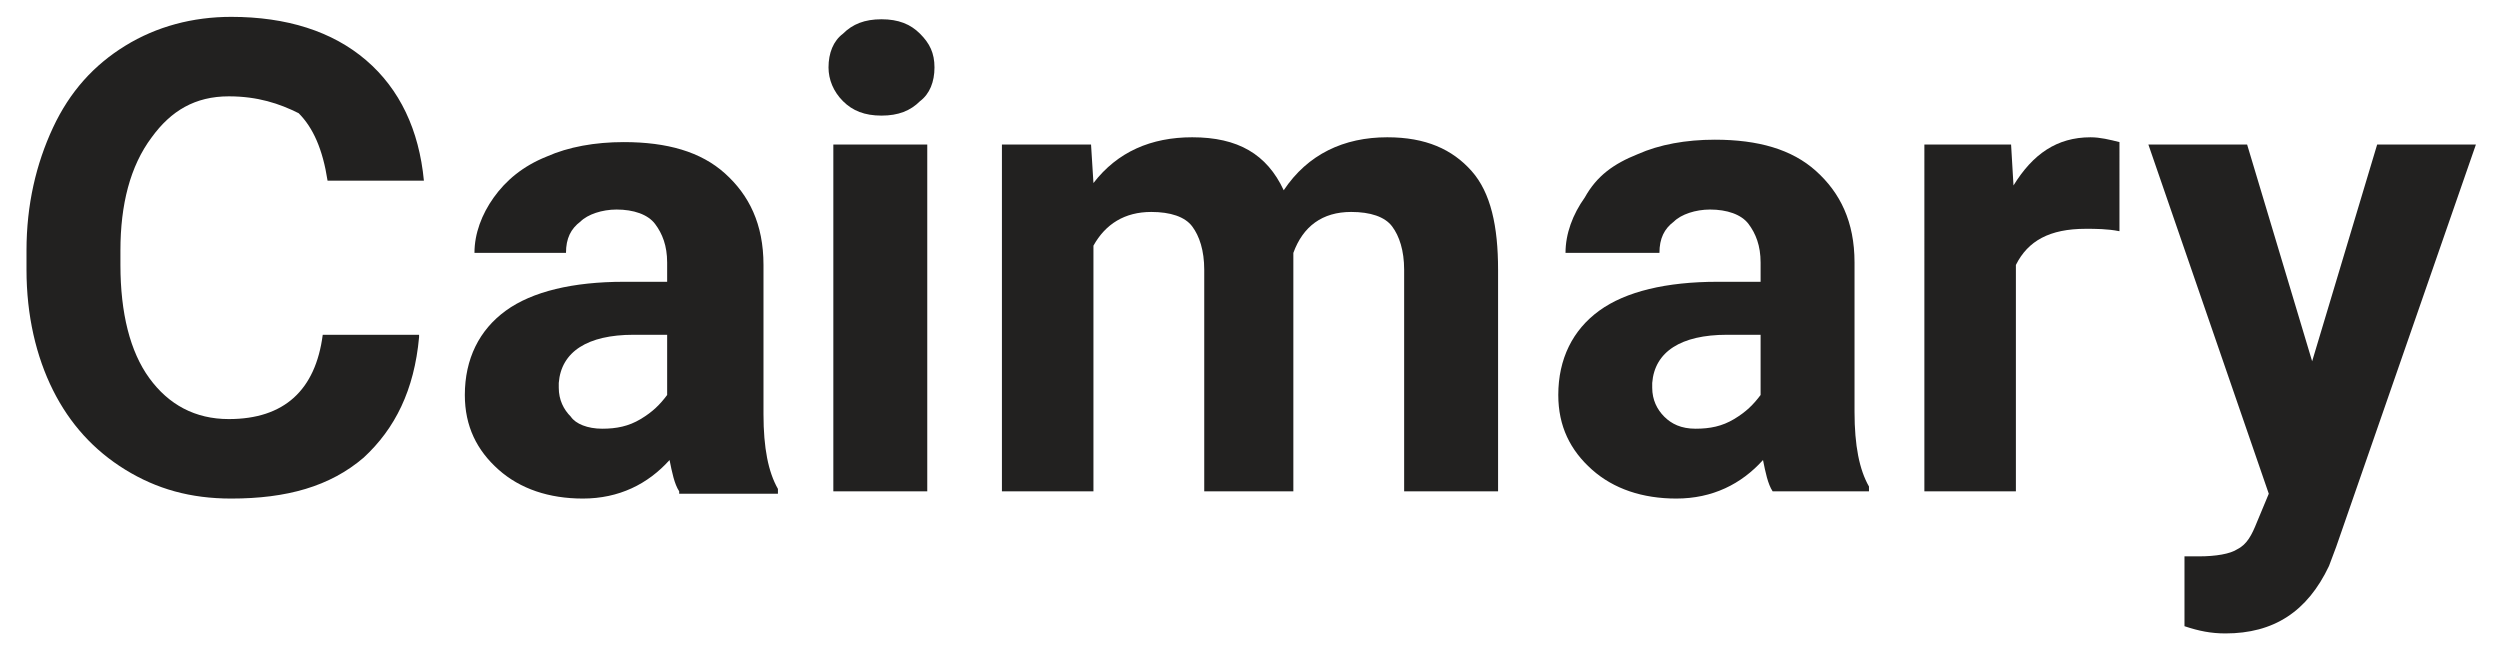
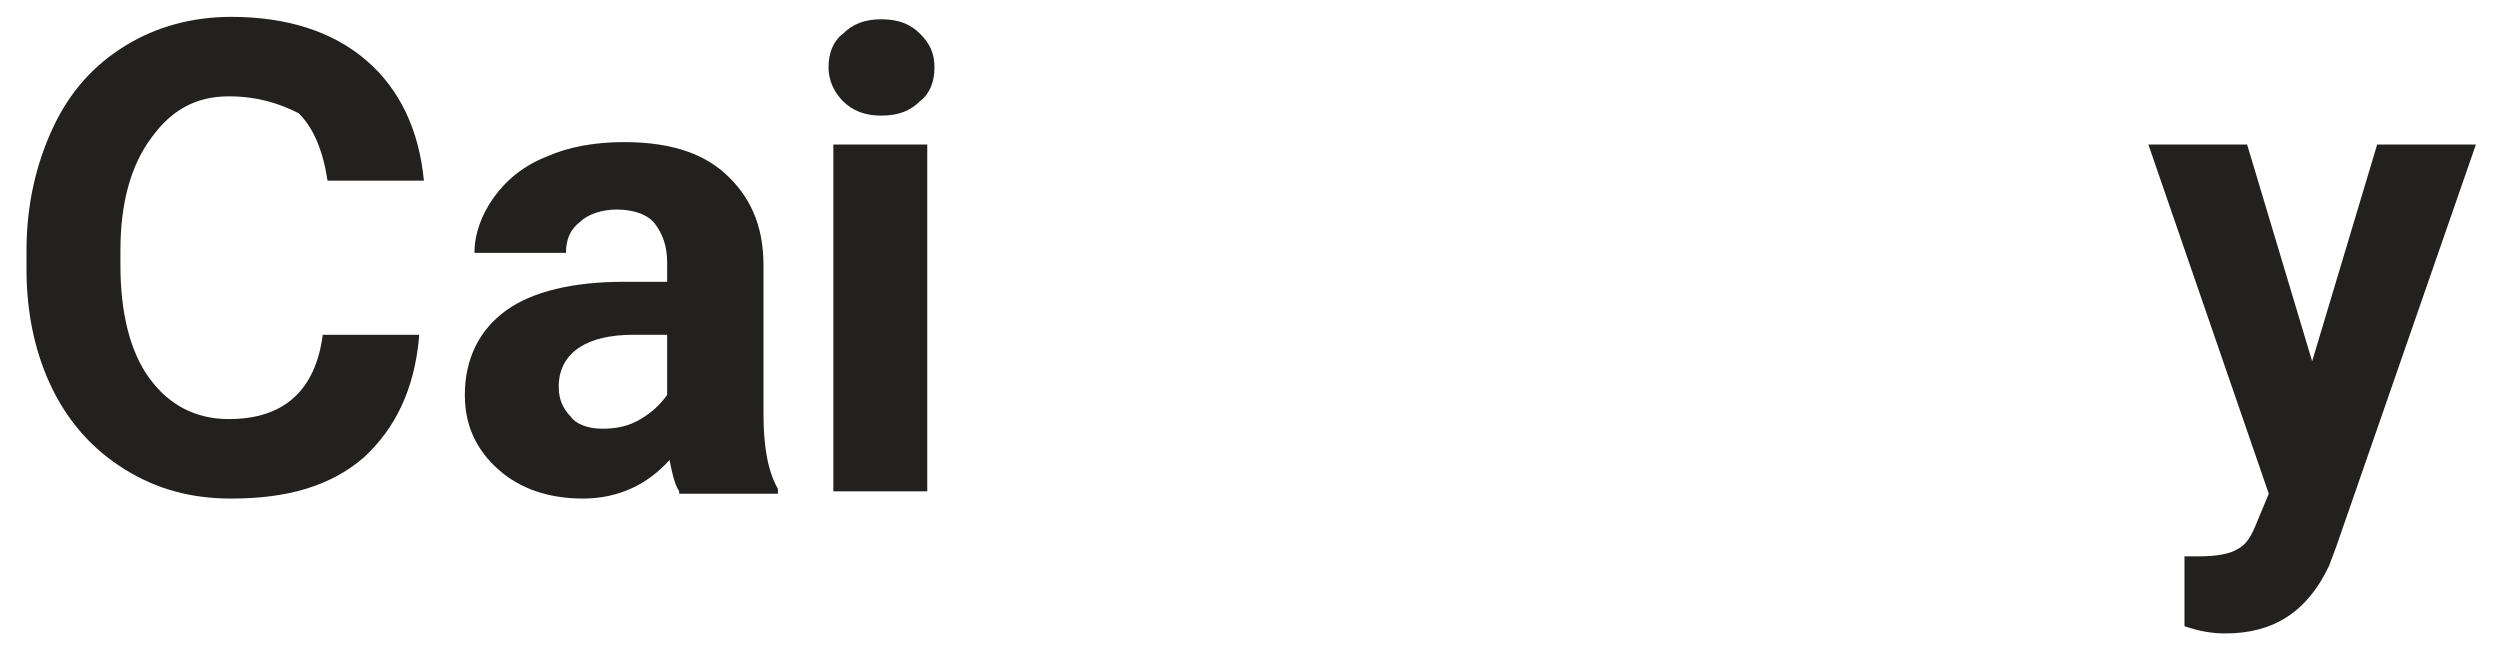
<svg xmlns="http://www.w3.org/2000/svg" id="Capa_1" x="0px" y="0px" viewBox="0 0 103.8 27.1" style="enable-background:new 0 0 103.8 27.1;" xml:space="preserve">
  <style type="text/css"> .st0{fill:#222120;} </style>
  <g>
    <g>
      <path class="st0" d="M17.4,14c-0.2,2.2-1,3.8-2.3,5c-1.4,1.2-3.2,1.7-5.5,1.7c-1.7,0-3.1-0.4-4.4-1.2c-1.3-0.8-2.3-1.9-3-3.3 c-0.7-1.4-1.1-3.1-1.1-5v-0.8c0-1.9,0.4-3.6,1.1-5.1c0.7-1.5,1.7-2.6,3-3.4c1.3-0.8,2.8-1.2,4.4-1.2c2.3,0,4.2,0.6,5.6,1.8 c1.4,1.2,2.2,2.9,2.4,5h-4c-0.2-1.3-0.6-2.2-1.2-2.8C11.6,4.3,10.7,4,9.5,4C8.1,4,7.1,4.6,6.3,5.7C5.4,6.9,5,8.5,5,10.4v0.6 c0,2,0.4,3.6,1.2,4.7c0.8,1.1,1.9,1.7,3.3,1.7c2.3,0,3.6-1.2,3.9-3.5H17.4z" />
      <path class="st0" d="M28.2,20.4c-0.2-0.3-0.3-0.8-0.4-1.3c-0.9,1-2.1,1.6-3.6,1.6c-1.4,0-2.6-0.4-3.5-1.2s-1.4-1.8-1.4-3.1 c0-1.5,0.6-2.7,1.7-3.5c1.1-0.8,2.8-1.2,4.9-1.2h1.8v-0.8c0-0.7-0.2-1.2-0.5-1.6c-0.3-0.4-0.9-0.6-1.6-0.6c-0.6,0-1.2,0.2-1.5,0.5 c-0.4,0.3-0.6,0.7-0.6,1.3h-3.8c0-0.8,0.3-1.6,0.8-2.3c0.5-0.7,1.2-1.3,2.2-1.7c0.9-0.4,2-0.6,3.2-0.6c1.8,0,3.2,0.4,4.2,1.3 c1,0.9,1.6,2.1,1.6,3.8v6.2c0,1.4,0.2,2.4,0.6,3.1v0.2H28.2z M25,17.8c0.6,0,1.1-0.1,1.6-0.4c0.5-0.3,0.8-0.6,1.1-1v-2.5h-1.4 c-1.9,0-3,0.7-3.1,2l0,0.2c0,0.5,0.2,0.9,0.5,1.2C23.9,17.6,24.4,17.8,25,17.8z" />
-       <path class="st0" d="M34.4,2.8c0-0.6,0.2-1.1,0.6-1.4c0.4-0.4,0.9-0.6,1.6-0.6c0.7,0,1.2,0.2,1.6,0.6c0.4,0.4,0.6,0.8,0.6,1.4 c0,0.6-0.2,1.1-0.6,1.4c-0.4,0.4-0.9,0.6-1.6,0.6S35.4,4.6,35,4.2C34.6,3.8,34.4,3.3,34.4,2.8z M38.5,20.4h-3.9V6h3.9V20.4z" />
-       <path class="st0" d="M45.3,6l0.1,1.6c1-1.3,2.4-1.9,4.1-1.9c1.9,0,3.1,0.7,3.8,2.2c1-1.5,2.5-2.2,4.3-2.2c1.6,0,2.7,0.5,3.5,1.4 c0.8,0.9,1.1,2.3,1.1,4.1v9.2h-3.9v-9.2c0-0.8-0.2-1.4-0.5-1.8c-0.3-0.4-0.9-0.6-1.7-0.6c-1.2,0-2,0.6-2.4,1.7l0,9.9H50v-9.2 c0-0.8-0.2-1.4-0.5-1.8c-0.3-0.4-0.9-0.6-1.7-0.6c-1.1,0-1.9,0.5-2.4,1.4v10.2h-3.8V6H45.3z" />
-       <path class="st0" d="M73.6,20.4c-0.2-0.3-0.3-0.8-0.4-1.3c-0.9,1-2.1,1.6-3.6,1.6c-1.4,0-2.6-0.4-3.5-1.2 c-0.9-0.8-1.4-1.8-1.4-3.1c0-1.5,0.6-2.7,1.7-3.5c1.1-0.8,2.8-1.2,4.9-1.2h1.8v-0.8c0-0.7-0.2-1.2-0.5-1.6 c-0.3-0.4-0.9-0.6-1.6-0.6c-0.6,0-1.2,0.2-1.5,0.5c-0.4,0.3-0.6,0.7-0.6,1.3H65c0-0.8,0.3-1.6,0.8-2.3C66.3,7.3,67,6.8,68,6.4 c0.9-0.4,2-0.6,3.2-0.6c1.8,0,3.2,0.4,4.2,1.3c1,0.9,1.6,2.1,1.6,3.8v6.2c0,1.4,0.2,2.4,0.6,3.1v0.2H73.6z M70.4,17.8 c0.6,0,1.1-0.1,1.6-0.4c0.5-0.3,0.8-0.6,1.1-1v-2.5h-1.4c-1.9,0-3,0.7-3.1,2l0,0.2c0,0.5,0.2,0.9,0.5,1.2 C69.4,17.6,69.8,17.8,70.4,17.8z" />
-       <path class="st0" d="M88,9.6c-0.5-0.1-1-0.1-1.4-0.1c-1.5,0-2.4,0.5-2.9,1.5v9.4h-3.8V6h3.6l0.1,1.7c0.8-1.3,1.8-2,3.2-2 c0.4,0,0.8,0.1,1.2,0.2L88,9.6z" />
+       <path class="st0" d="M34.4,2.8c0-0.6,0.2-1.1,0.6-1.4c0.4-0.4,0.9-0.6,1.6-0.6c0.7,0,1.2,0.2,1.6,0.6c0.4,0.4,0.6,0.8,0.6,1.4 c0,0.6-0.2,1.1-0.6,1.4c-0.4,0.4-0.9,0.6-1.6,0.6S35.4,4.6,35,4.2C34.6,3.8,34.4,3.3,34.4,2.8M38.5,20.4h-3.9V6h3.9V20.4z" />
      <path class="st0" d="M96,15l2.7-9h4.1L97,22.7l-0.3,0.8c-0.9,1.9-2.3,2.8-4.3,2.8c-0.6,0-1.1-0.1-1.7-0.3v-2.9l0.6,0 c0.7,0,1.3-0.1,1.6-0.3c0.4-0.2,0.6-0.6,0.8-1.1l0.5-1.2L89.2,6h4.1L96,15z" />
    </g>
  </g>
</svg>